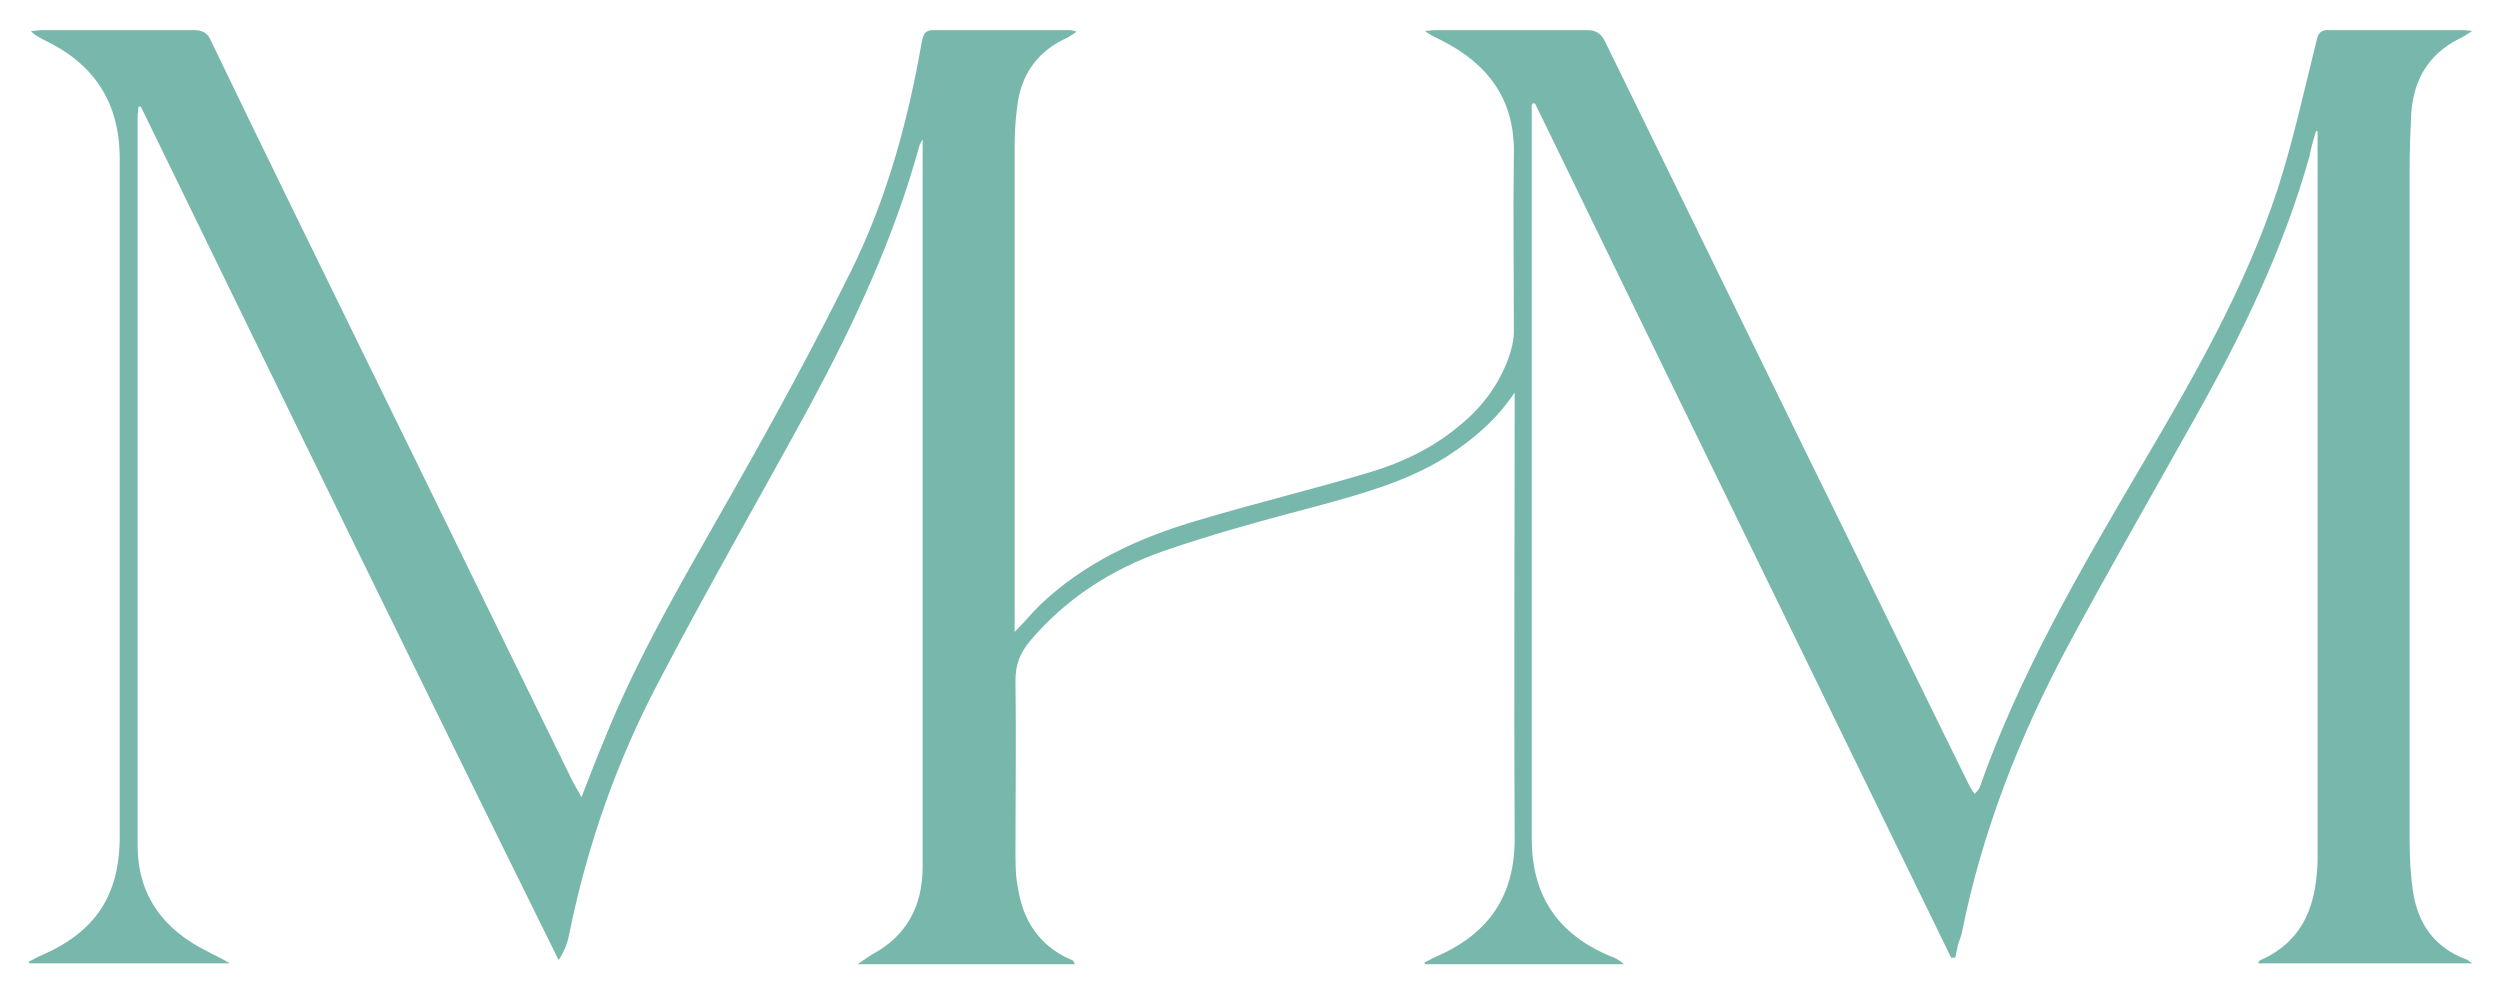
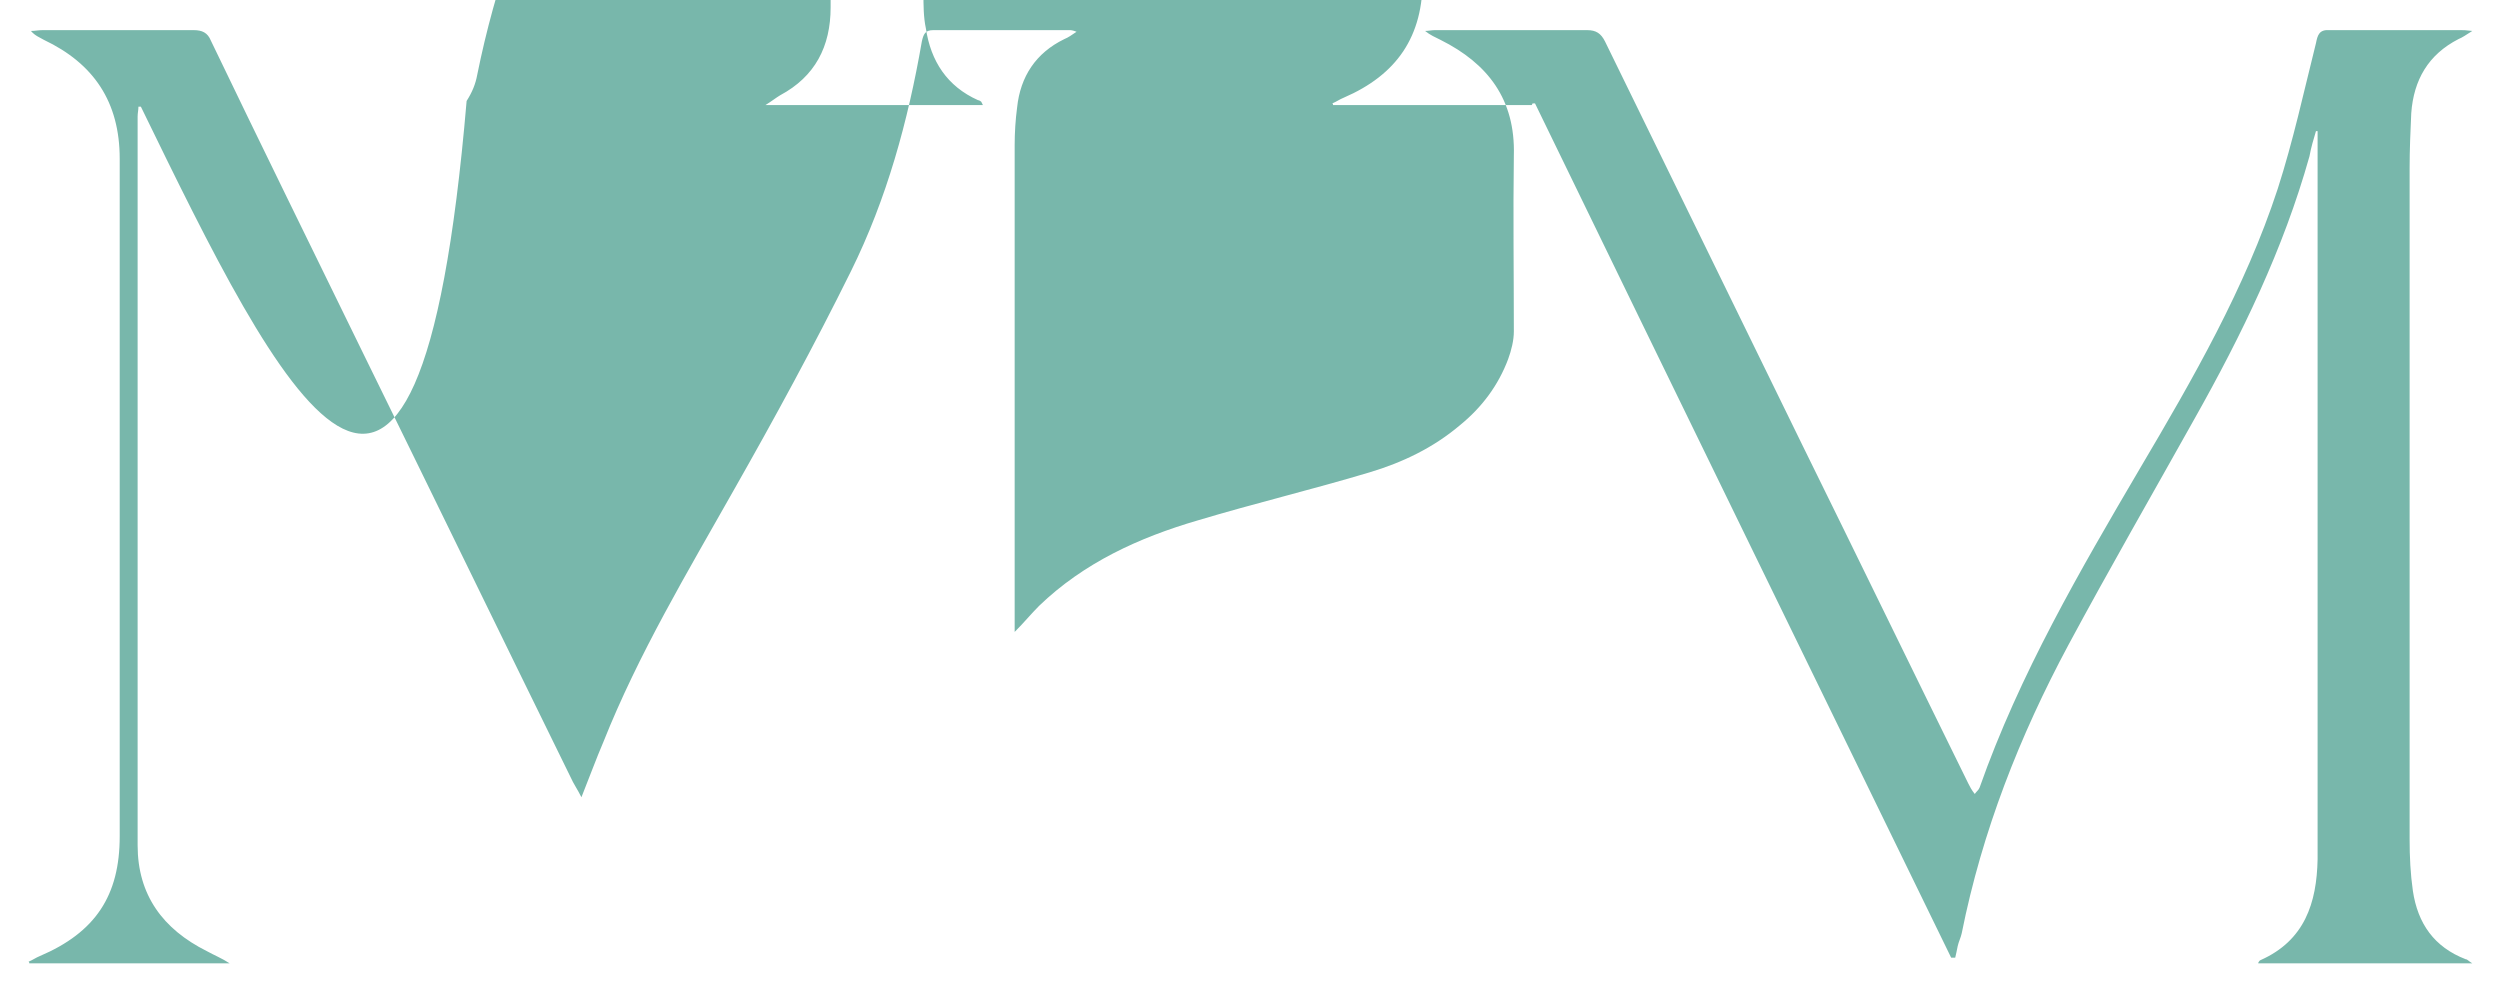
<svg xmlns="http://www.w3.org/2000/svg" id="uuid-68e7b299-d2a7-45ad-918f-7bf2978ae53a" viewBox="0 0 307 122">
  <defs>
    <style>.uuid-2316087f-c94c-4ecc-9d9b-858690f6f248{fill:#78b7ab;stroke-width:0px;}</style>
  </defs>
  <g id="uuid-a784d73b-19c2-4f3f-bc58-55d1e4333f3a">
-     <path class="uuid-2316087f-c94c-4ecc-9d9b-858690f6f248" d="M188.1,12.9c0,.5,0,1.1,0,1.6,0,29.5,0,59,0,88.5,0,7,3.2,11.7,9.6,14.4.6.2,1.2.5,1.7,1h-24.4c0,0,0-.2-.1-.2.5-.2.9-.5,1.4-.7,6.5-2.8,9.8-7.5,9.7-14.8-.1-17.6,0-35.2,0-52.7v-1.8c-2.2,3.3-5.1,5.8-8.4,7.9-4.8,3-10.2,4.5-15.7,6-6.4,1.7-12.8,3.4-19.1,5.6-6.3,2.2-11.9,5.8-16.3,11-1.2,1.4-1.8,2.9-1.8,4.8.1,7.1,0,14.1,0,21.2,0,1.4,0,2.9.3,4.3.6,4,2.6,7.1,6.4,8.8.1,0,.3.1.4.2,0,0,.1.2.2.4h-26.7c.8-.5,1.3-.9,1.8-1.2,4.3-2.3,6.2-6,6.2-10.8,0-29.6,0-59.2,0-88.8,0-.1,0-.2,0-.5-.2.4-.3.5-.4.8-3.1,11.3-8,21.8-13.5,32-6.1,11.2-12.5,22.3-18.4,33.6-5.2,9.8-8.9,20.3-11.1,31.2-.2,1.1-.6,2.1-1.3,3.2C51.3,82.9,34.3,48,17.3,13.1c0,0-.2,0-.3,0,0,.4-.1.8-.1,1.2,0,29.8,0,59.7,0,89.5,0,6.1,3.1,10.3,8.5,13,.9.5,1.9.9,2.8,1.5H3.6c0,0,0-.2-.1-.2.5-.2.9-.5,1.4-.7,6.8-2.9,9.8-7.4,9.8-14.7,0-27.7,0-55.5,0-83.2,0-7-3.2-11.7-9.3-14.6-.5-.3-1.1-.5-1.6-1.1.5,0,.9-.1,1.4-.1,6.2,0,12.4,0,18.6,0,1,0,1.7.3,2.1,1.3,6.2,12.9,12.5,25.7,18.8,38.6,8.5,17.3,16.9,34.6,25.4,51.9.3.7.8,1.4,1.3,2.4,1-2.5,1.8-4.7,2.7-6.8,4.3-10.8,10.3-20.8,16-30.9,5-8.8,9.9-17.8,14.4-26.9,4.4-8.9,7-18.4,8.7-28.2.2-.9.4-1.4,1.4-1.4,5.6,0,11.1,0,16.7,0,.2,0,.4,0,.9.2-.6.4-1,.7-1.5.9-3.5,1.7-5.4,4.6-5.8,8.4-.2,1.5-.3,3.1-.3,4.6,0,12.6,0,25.1,0,37.7,0,6.7,0,13.4,0,20.1,0,.6,0,1.1,0,2,1.2-1.2,2-2.2,3-3.2,5.5-5.3,12.3-8.4,19.5-10.5,7-2.1,14.1-3.8,21.1-5.9,4-1.2,7.8-3,11.1-5.8,2.7-2.2,4.7-4.9,5.9-8.1.4-1.1.7-2.3.7-3.4,0-7.2-.1-14.4,0-21.6.2-6.9-3.2-11.3-9-14.2-.6-.3-1.3-.6-1.9-1.1.4,0,.8-.1,1.2-.1,6.2,0,12.5,0,18.7,0,1.1,0,1.7.4,2.2,1.4,8.1,16.6,16.2,33.1,24.3,49.7,6.8,13.8,13.5,27.6,20.3,41.4.2.4.4.8.8,1.3.2-.3.5-.5.6-.8,4.9-13.9,12.3-26.6,19.7-39.2,6.5-11,12.9-22.1,16.9-34.3,1.9-5.9,3.2-11.9,4.7-17.9.2-1,.4-1.7,1.7-1.6,5.4,0,10.7,0,16.1,0,.3,0,.6,0,1.4.1-.8.5-1.2.8-1.7,1-3.7,1.9-5.5,5-5.8,9.1-.1,2.2-.2,4.5-.2,6.7,0,27.5,0,55,0,82.5,0,2.1.1,4.2.4,6.3.6,4,2.6,6.9,6.5,8.4.2,0,.3.2.8.5h-26.3c0-.1.2-.4.3-.4,5.4-2.4,6.9-7,7-12.4,0-7.8,0-15.5,0-23.3,0-21.6,0-43.2,0-64.9v-1.2h-.2c-.3,1-.6,2-.8,3.1-3.2,11.4-8.3,21.9-14.1,32.2-5.2,9.3-10.5,18.5-15.5,27.8-6,11.2-10.6,22.9-13.1,35.4-.1.5-.4,1.1-.5,1.6-.1.5-.2,1-.3,1.4h-.5c-17-34.9-34.1-69.9-51.1-104.9-.1,0-.2,0-.3,0Z" />
+     <path class="uuid-2316087f-c94c-4ecc-9d9b-858690f6f248" d="M188.1,12.9h-24.4c0,0,0-.2-.1-.2.5-.2.9-.5,1.4-.7,6.5-2.8,9.8-7.5,9.7-14.8-.1-17.6,0-35.2,0-52.7v-1.8c-2.2,3.3-5.1,5.8-8.4,7.9-4.8,3-10.2,4.5-15.7,6-6.4,1.7-12.8,3.4-19.1,5.6-6.3,2.2-11.9,5.8-16.3,11-1.2,1.4-1.8,2.9-1.8,4.8.1,7.1,0,14.1,0,21.2,0,1.4,0,2.9.3,4.3.6,4,2.6,7.1,6.4,8.8.1,0,.3.1.4.2,0,0,.1.2.2.4h-26.7c.8-.5,1.3-.9,1.8-1.2,4.3-2.3,6.2-6,6.2-10.8,0-29.6,0-59.2,0-88.8,0-.1,0-.2,0-.5-.2.4-.3.5-.4.8-3.1,11.3-8,21.8-13.5,32-6.1,11.2-12.5,22.3-18.4,33.6-5.2,9.8-8.9,20.3-11.1,31.2-.2,1.1-.6,2.1-1.3,3.2C51.3,82.9,34.3,48,17.3,13.1c0,0-.2,0-.3,0,0,.4-.1.8-.1,1.2,0,29.8,0,59.7,0,89.5,0,6.1,3.1,10.3,8.5,13,.9.5,1.9.9,2.8,1.5H3.6c0,0,0-.2-.1-.2.5-.2.9-.5,1.4-.7,6.8-2.9,9.8-7.4,9.8-14.7,0-27.7,0-55.5,0-83.2,0-7-3.2-11.7-9.3-14.6-.5-.3-1.1-.5-1.6-1.1.5,0,.9-.1,1.4-.1,6.2,0,12.4,0,18.6,0,1,0,1.7.3,2.1,1.3,6.2,12.9,12.5,25.7,18.8,38.6,8.5,17.3,16.9,34.6,25.4,51.9.3.7.8,1.4,1.3,2.4,1-2.5,1.8-4.7,2.7-6.8,4.3-10.8,10.3-20.8,16-30.9,5-8.8,9.9-17.8,14.4-26.9,4.4-8.9,7-18.4,8.7-28.2.2-.9.4-1.4,1.4-1.4,5.6,0,11.1,0,16.7,0,.2,0,.4,0,.9.2-.6.4-1,.7-1.5.9-3.5,1.7-5.4,4.6-5.8,8.4-.2,1.5-.3,3.1-.3,4.6,0,12.6,0,25.1,0,37.7,0,6.7,0,13.4,0,20.1,0,.6,0,1.1,0,2,1.2-1.2,2-2.2,3-3.2,5.5-5.3,12.3-8.4,19.5-10.5,7-2.1,14.1-3.8,21.1-5.9,4-1.2,7.8-3,11.1-5.8,2.7-2.2,4.7-4.9,5.9-8.1.4-1.1.7-2.3.7-3.4,0-7.2-.1-14.4,0-21.6.2-6.9-3.2-11.3-9-14.2-.6-.3-1.3-.6-1.9-1.1.4,0,.8-.1,1.2-.1,6.2,0,12.5,0,18.7,0,1.1,0,1.7.4,2.2,1.4,8.1,16.6,16.2,33.1,24.3,49.7,6.8,13.8,13.5,27.6,20.3,41.4.2.4.4.8.8,1.3.2-.3.5-.5.6-.8,4.9-13.9,12.3-26.6,19.7-39.2,6.5-11,12.9-22.1,16.9-34.3,1.9-5.9,3.2-11.9,4.7-17.9.2-1,.4-1.7,1.7-1.6,5.4,0,10.7,0,16.1,0,.3,0,.6,0,1.4.1-.8.5-1.2.8-1.7,1-3.7,1.9-5.5,5-5.8,9.1-.1,2.2-.2,4.5-.2,6.7,0,27.5,0,55,0,82.5,0,2.1.1,4.2.4,6.3.6,4,2.6,6.9,6.5,8.4.2,0,.3.2.8.5h-26.3c0-.1.2-.4.3-.4,5.4-2.4,6.9-7,7-12.4,0-7.8,0-15.5,0-23.3,0-21.6,0-43.2,0-64.9v-1.2h-.2c-.3,1-.6,2-.8,3.1-3.2,11.4-8.3,21.9-14.1,32.2-5.2,9.3-10.5,18.5-15.5,27.8-6,11.2-10.6,22.9-13.1,35.4-.1.5-.4,1.1-.5,1.6-.1.5-.2,1-.3,1.4h-.5c-17-34.9-34.1-69.9-51.1-104.9-.1,0-.2,0-.3,0Z" />
  </g>
</svg>